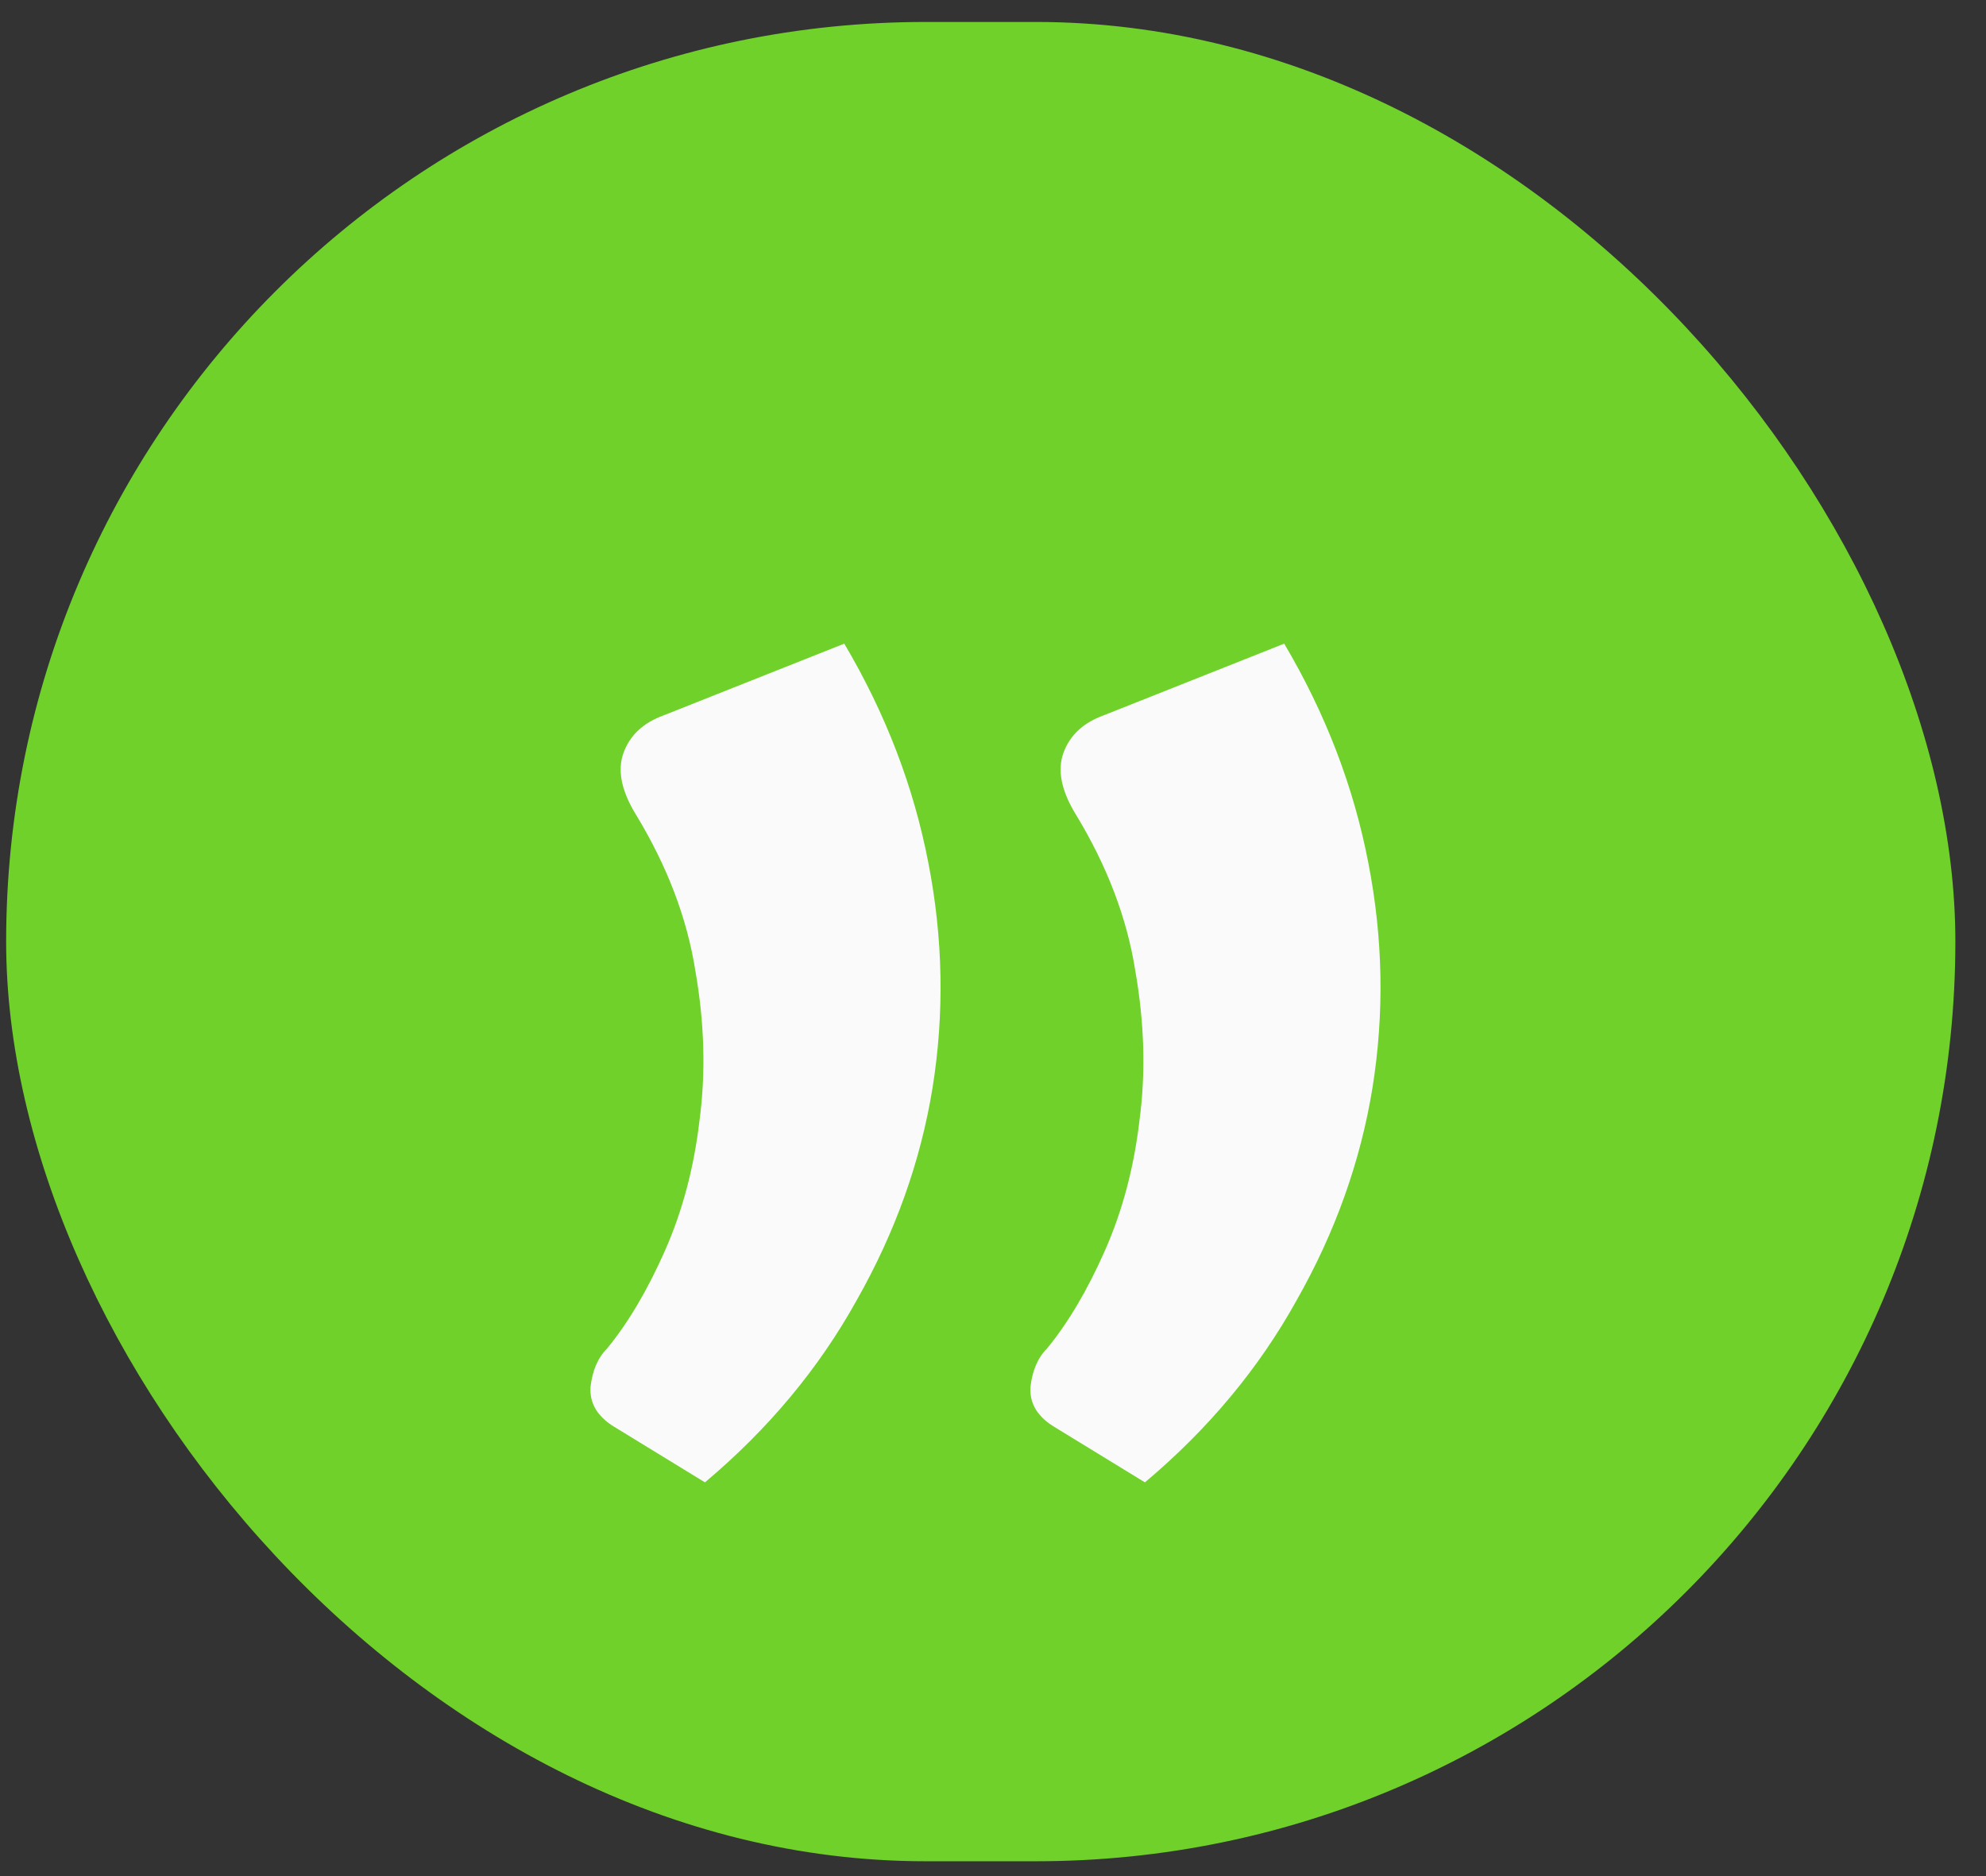
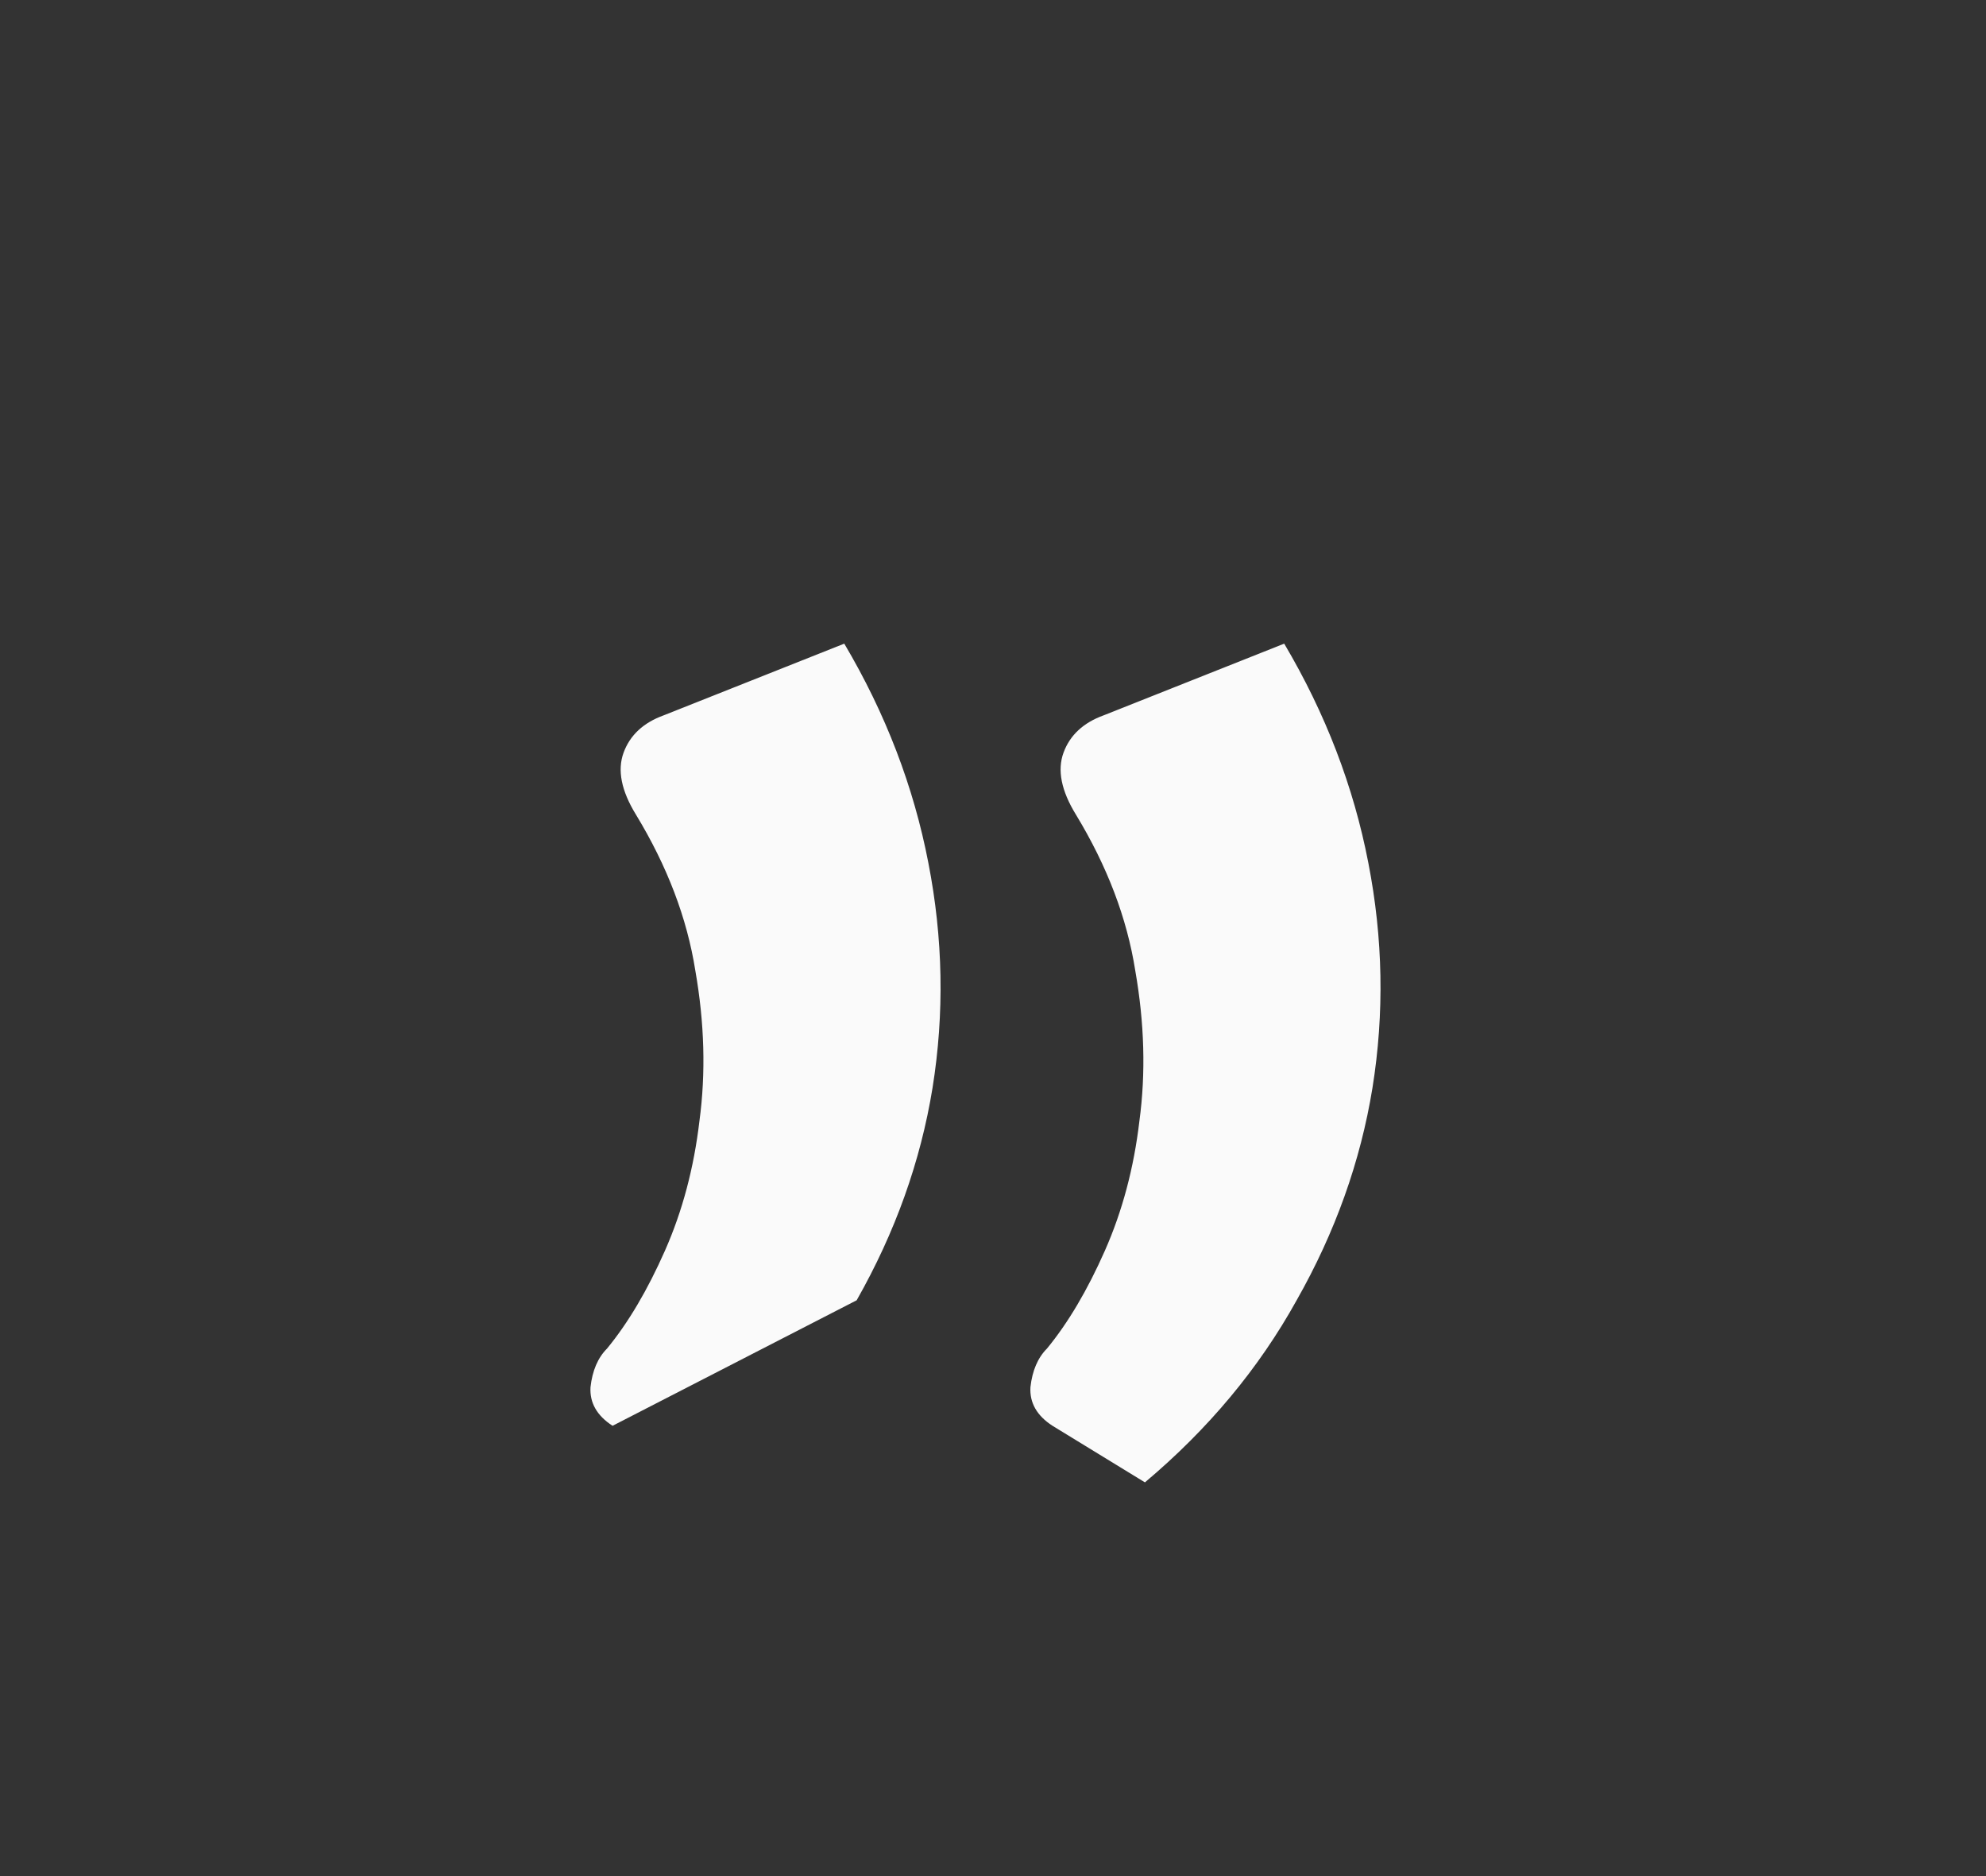
<svg xmlns="http://www.w3.org/2000/svg" width="54" height="51" viewBox="0 0 54 51" fill="none">
  <rect x="0" y="0" width="54" height="51" fill="#333333" stroke="none" />
-   <rect x="0.167" y="0.597" width="53" height="50" rx="25" fill="#6FD12A" />
-   <path d="M22.956 17.497C24.081 19.397 24.843 21.384 25.243 23.459C25.643 25.509 25.681 27.547 25.356 29.572C25.031 31.572 24.343 33.497 23.293 35.347C22.268 37.197 20.893 38.847 19.168 40.297L16.656 38.759C16.231 38.484 16.031 38.134 16.056 37.709C16.106 37.259 16.256 36.909 16.506 36.659C17.081 35.959 17.606 35.072 18.081 33.997C18.556 32.922 18.868 31.747 19.018 30.472C19.193 29.172 19.156 27.809 18.906 26.384C18.681 24.959 18.143 23.547 17.293 22.147C16.893 21.497 16.781 20.934 16.956 20.459C17.131 19.984 17.493 19.647 18.043 19.447L22.956 17.497ZM34.918 17.497C36.043 19.397 36.806 21.384 37.206 23.459C37.606 25.509 37.643 27.547 37.318 29.572C36.993 31.572 36.306 33.497 35.256 35.347C34.231 37.197 32.856 38.847 31.131 40.297L28.618 38.759C28.193 38.484 27.993 38.134 28.018 37.709C28.068 37.259 28.218 36.909 28.468 36.659C29.043 35.959 29.568 35.072 30.043 33.997C30.518 32.922 30.831 31.747 30.981 30.472C31.156 29.172 31.118 27.809 30.868 26.384C30.643 24.959 30.106 23.547 29.256 22.147C28.856 21.497 28.743 20.934 28.918 20.459C29.093 19.984 29.456 19.647 30.006 19.447L34.918 17.497Z" fill="#FAFAFA" />
+   <path d="M22.956 17.497C24.081 19.397 24.843 21.384 25.243 23.459C25.643 25.509 25.681 27.547 25.356 29.572C25.031 31.572 24.343 33.497 23.293 35.347L16.656 38.759C16.231 38.484 16.031 38.134 16.056 37.709C16.106 37.259 16.256 36.909 16.506 36.659C17.081 35.959 17.606 35.072 18.081 33.997C18.556 32.922 18.868 31.747 19.018 30.472C19.193 29.172 19.156 27.809 18.906 26.384C18.681 24.959 18.143 23.547 17.293 22.147C16.893 21.497 16.781 20.934 16.956 20.459C17.131 19.984 17.493 19.647 18.043 19.447L22.956 17.497ZM34.918 17.497C36.043 19.397 36.806 21.384 37.206 23.459C37.606 25.509 37.643 27.547 37.318 29.572C36.993 31.572 36.306 33.497 35.256 35.347C34.231 37.197 32.856 38.847 31.131 40.297L28.618 38.759C28.193 38.484 27.993 38.134 28.018 37.709C28.068 37.259 28.218 36.909 28.468 36.659C29.043 35.959 29.568 35.072 30.043 33.997C30.518 32.922 30.831 31.747 30.981 30.472C31.156 29.172 31.118 27.809 30.868 26.384C30.643 24.959 30.106 23.547 29.256 22.147C28.856 21.497 28.743 20.934 28.918 20.459C29.093 19.984 29.456 19.647 30.006 19.447L34.918 17.497Z" fill="#FAFAFA" />
</svg>